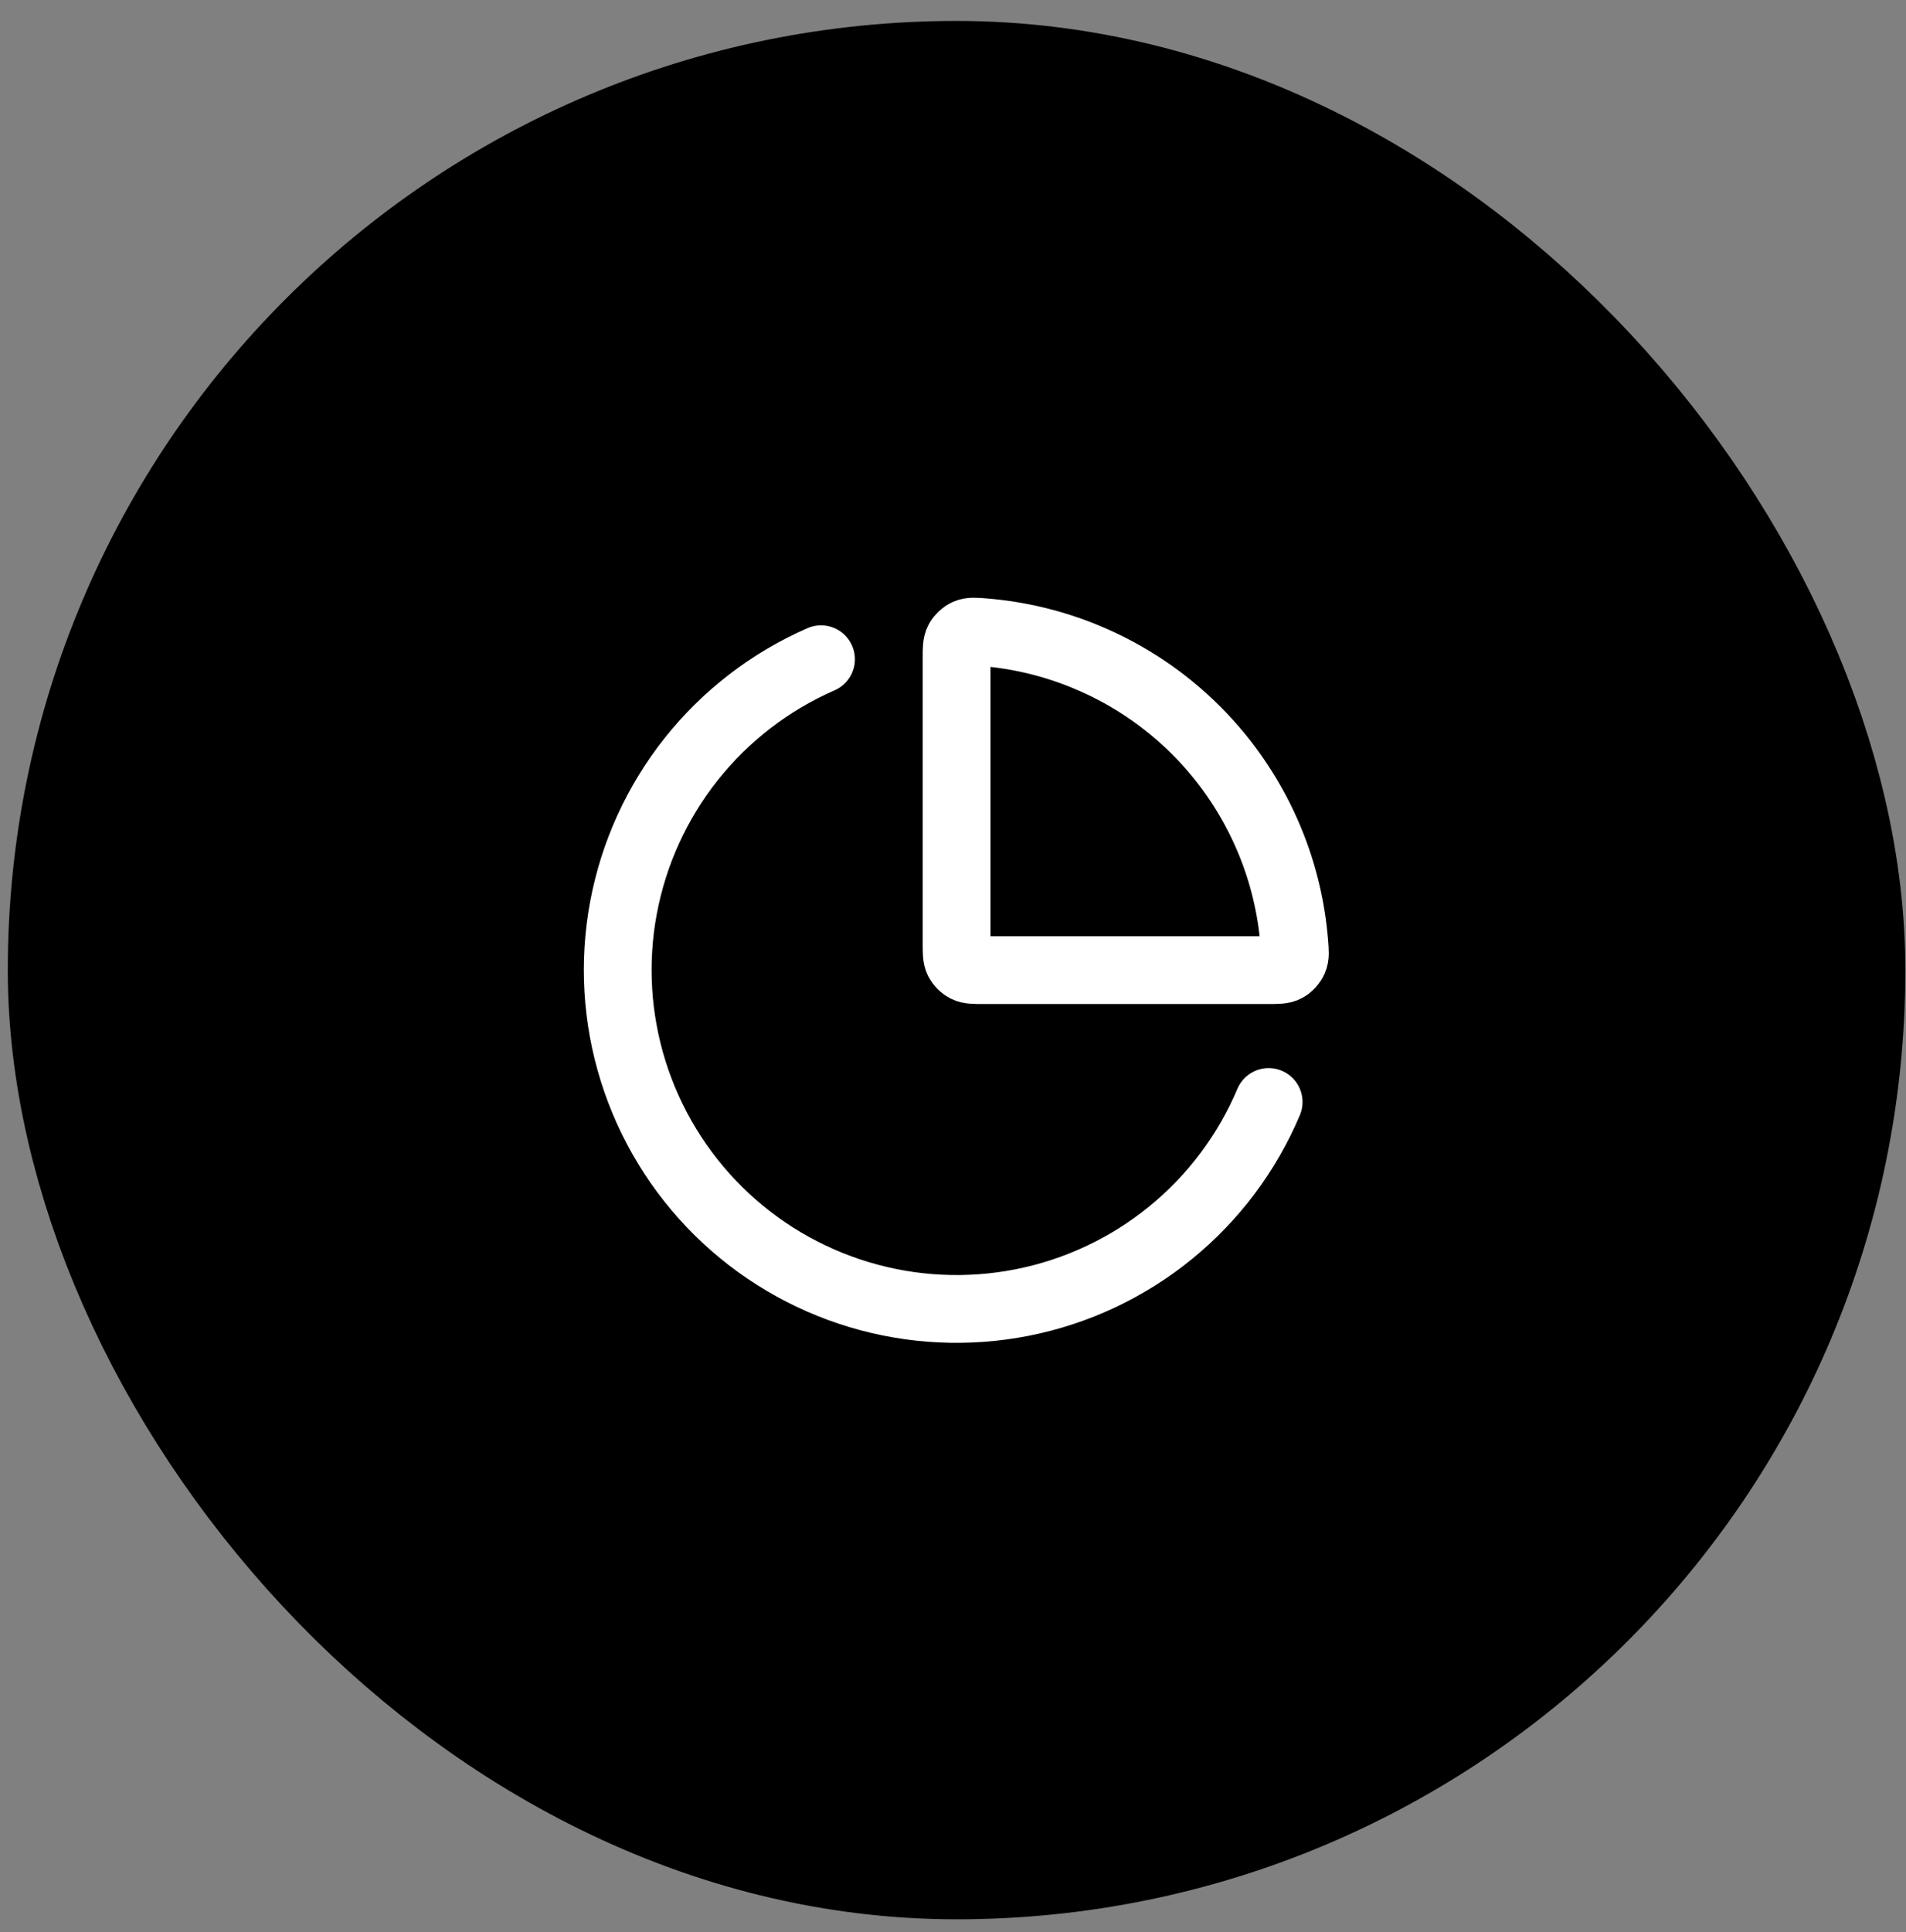
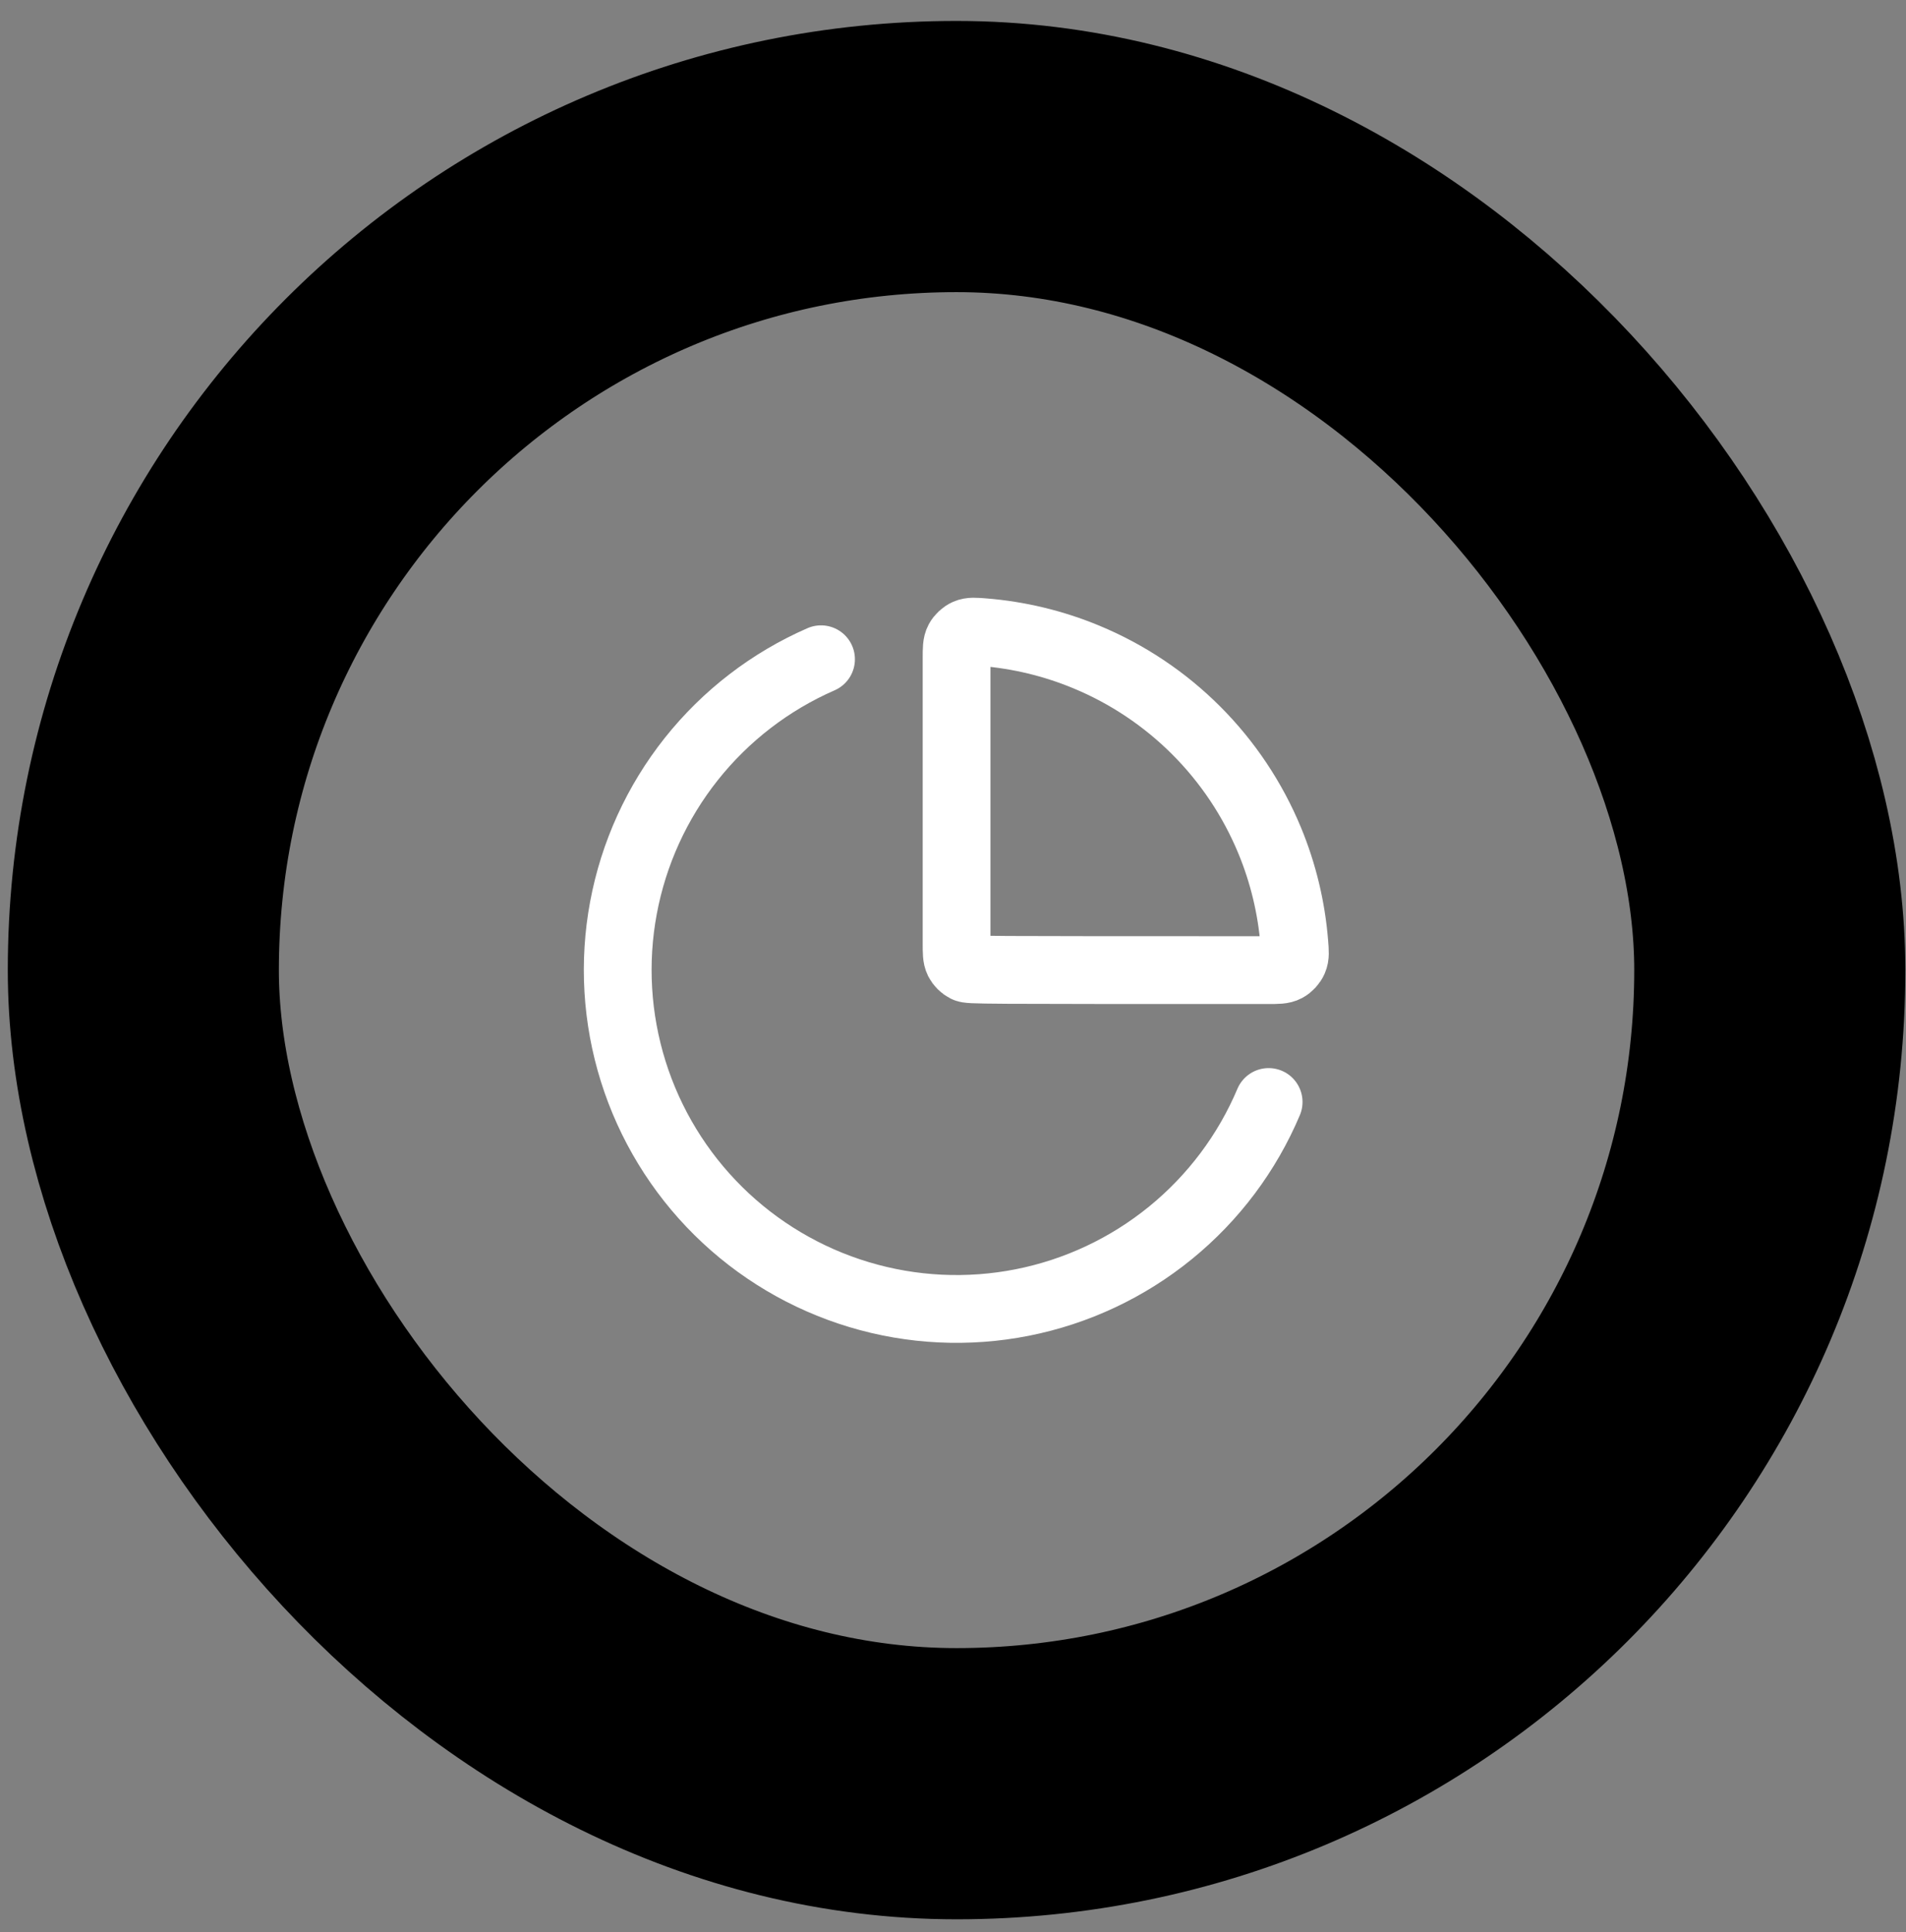
<svg xmlns="http://www.w3.org/2000/svg" width="75" height="76" viewBox="0 0 75 76" fill="none">
  <rect x="0" y="0" width="75" height="76" fill="#808080" stroke="none" />
-   <rect x="5.64" y="6.157" width="64" height="64" rx="32" fill="#FC6D20" style="fill:#FC6D20;fill:color(display-p3 0.988 0.427 0.126);fill-opacity:1;" />
-   <path d="M49.92 43.344C49.072 45.35 47.746 47.117 46.056 48.492C44.367 49.867 42.367 50.807 40.23 51.23C38.094 51.653 35.886 51.547 33.801 50.919C31.715 50.292 29.815 49.164 28.266 47.633C26.717 46.101 25.567 44.214 24.916 42.136C24.265 40.057 24.133 37.851 24.532 35.71C24.931 33.569 25.848 31.558 27.203 29.853C28.559 28.148 30.311 26.801 32.307 25.93M49.959 33.054C50.493 34.343 50.82 35.706 50.931 37.092C50.959 37.434 50.972 37.605 50.904 37.759C50.848 37.888 50.735 38.01 50.611 38.077C50.463 38.157 50.278 38.157 49.907 38.157H38.707C38.334 38.157 38.147 38.157 38.005 38.084C37.879 38.02 37.777 37.918 37.713 37.793C37.641 37.65 37.641 37.464 37.641 37.09V25.89C37.641 25.52 37.641 25.335 37.721 25.186C37.788 25.062 37.909 24.95 38.038 24.893C38.193 24.825 38.364 24.839 38.706 24.866C40.092 24.977 41.454 25.305 42.743 25.839C44.361 26.509 45.831 27.491 47.069 28.729C48.307 29.967 49.289 31.437 49.959 33.054Z" stroke="white" style="stroke:white;stroke:white;stroke-opacity:1;" stroke-width="2.667" stroke-linecap="round" stroke-linejoin="round" />
+   <path d="M49.92 43.344C49.072 45.35 47.746 47.117 46.056 48.492C44.367 49.867 42.367 50.807 40.23 51.23C38.094 51.653 35.886 51.547 33.801 50.919C31.715 50.292 29.815 49.164 28.266 47.633C26.717 46.101 25.567 44.214 24.916 42.136C24.265 40.057 24.133 37.851 24.532 35.71C24.931 33.569 25.848 31.558 27.203 29.853C28.559 28.148 30.311 26.801 32.307 25.93M49.959 33.054C50.493 34.343 50.82 35.706 50.931 37.092C50.959 37.434 50.972 37.605 50.904 37.759C50.848 37.888 50.735 38.01 50.611 38.077C50.463 38.157 50.278 38.157 49.907 38.157C38.334 38.157 38.147 38.157 38.005 38.084C37.879 38.02 37.777 37.918 37.713 37.793C37.641 37.65 37.641 37.464 37.641 37.09V25.89C37.641 25.52 37.641 25.335 37.721 25.186C37.788 25.062 37.909 24.95 38.038 24.893C38.193 24.825 38.364 24.839 38.706 24.866C40.092 24.977 41.454 25.305 42.743 25.839C44.361 26.509 45.831 27.491 47.069 28.729C48.307 29.967 49.289 31.437 49.959 33.054Z" stroke="white" style="stroke:white;stroke:white;stroke-opacity:1;" stroke-width="2.667" stroke-linecap="round" stroke-linejoin="round" />
  <rect x="5.64" y="6.157" width="64" height="64" rx="32" stroke="#FC6D20" stroke-opacity="0.7" style="stroke:#FC6D20;stroke:color(display-p3 0.988 0.427 0.126);stroke-opacity:0.7;" stroke-width="10.667" />
</svg>